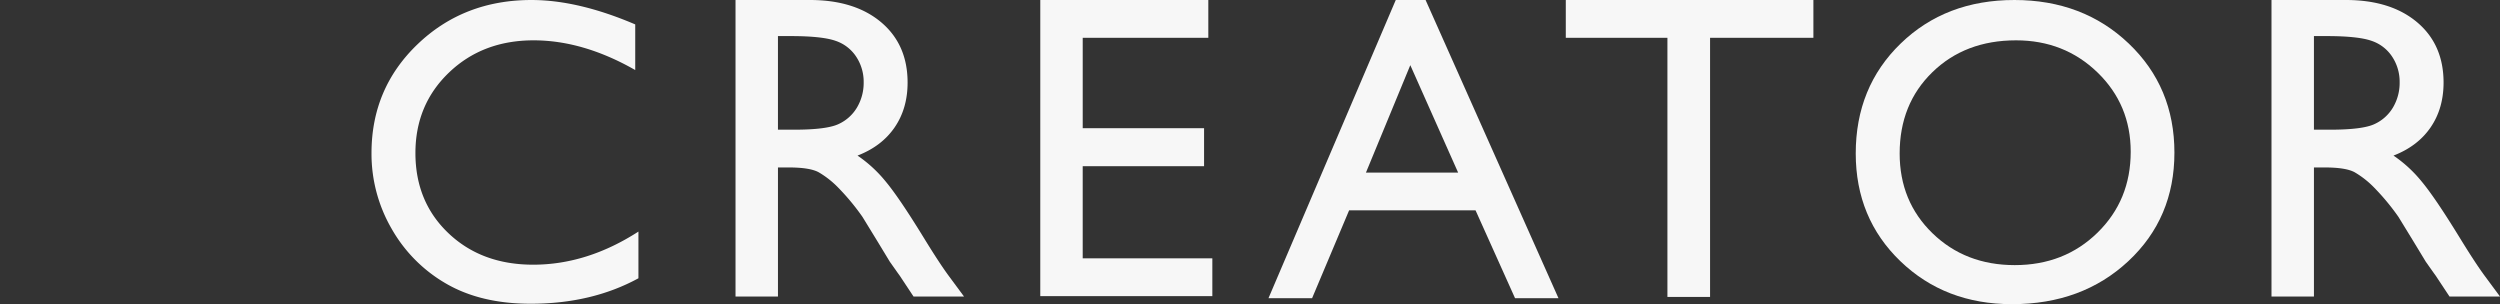
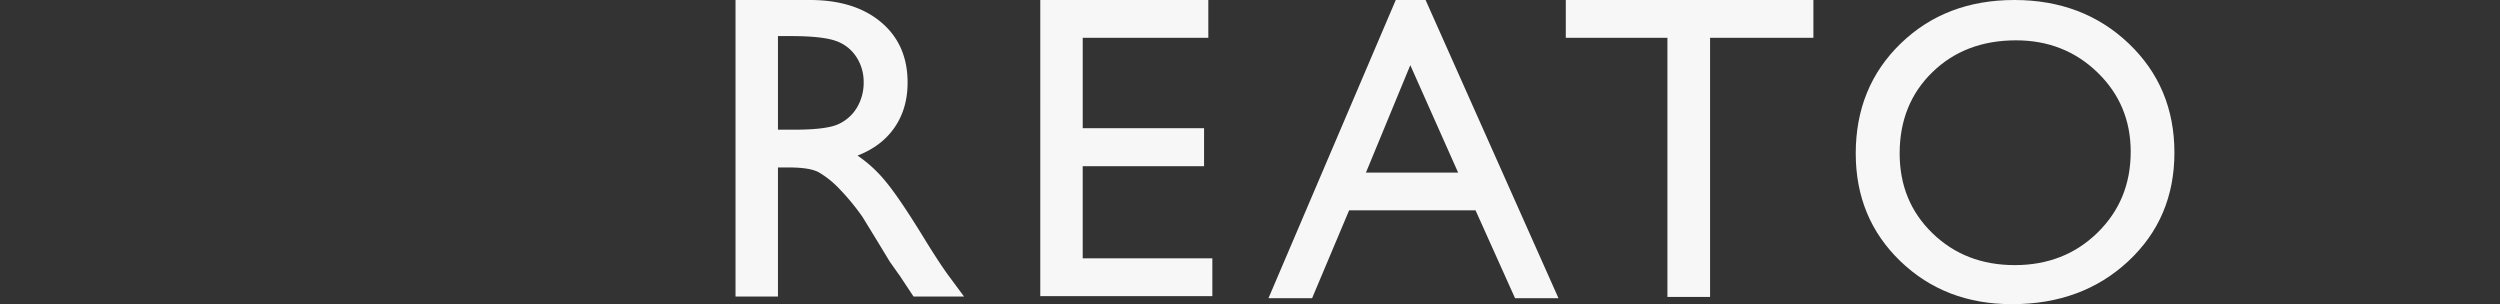
<svg xmlns="http://www.w3.org/2000/svg" id="creator_bg_g" width="1150.688" height="140" viewBox="0 0 1150.688 140">
  <rect x="0" y="0" width="1150.688" height="140" fill="#333333" stroke="none" />
  <rect id="長方形_1189" data-name="長方形 1189" width="1150" height="140" fill="#9f0b0b" opacity="0" />
  <g id="グループ_686" data-name="グループ 686" transform="translate(20025.063 -12159)">
-     <path id="パス_2746" data-name="パス 2746" d="M1352.79,1561.335v21.493q-21.484,11.724-49.609,11.724-22.852,0-38.77-9.184a67.591,67.591,0,0,1-25.2-25.3,68.717,68.717,0,0,1-9.278-34.878q0-29.8,21.241-50.118t52.392-20.322q21.483,0,47.754,11.235v21.006q-23.928-13.678-46.777-13.678-23.437,0-38.916,14.8t-15.479,37.075q0,22.472,15.235,36.929t38.964,14.459q24.805,0,48.438-15.24" transform="translate(-21084 10704.253)" fill="#f7f7f7" />
    <path id="パス_2747" data-name="パス 2747" d="M1397.4,1591.23V1454.746h34.18q20.7,0,32.861,10.258t12.159,27.747q0,11.919-5.957,20.614t-17.09,12.994a60.4,60.4,0,0,1,12.793,11.724q6.248,7.425,17.578,25.89,7.126,11.627,11.426,17.488l7.226,9.769h-23.242l-5.949-8.993q-.294-.488-1.171-1.662l-3.8-5.376-6.047-9.97-6.534-10.655a106.229,106.229,0,0,0-11.082-13.381,42.235,42.235,0,0,0-9.093-7.168q-4.059-2.194-13.638-2.2h-5.084v59.4Zm25.391-119.875h-5.859v43.084h7.421q14.844,0,20.362-2.54a19.1,19.1,0,0,0,8.594-7.669,22.259,22.259,0,0,0,3.076-11.675,20.881,20.881,0,0,0-3.418-11.675,18.3,18.3,0,0,0-9.619-7.376q-6.2-2.147-20.557-2.149" transform="translate(-21083.922 10704.254)" fill="#f7f7f7" />
    <path id="パス_2748" data-name="パス 2748" d="M1537.614,1454.747h77.344v17.391h-57.813v41.619H1613v17.489h-55.86v42.4h59.668v17.389h-79.2Z" transform="translate(-21083.859 10704.253)" fill="#f7f7f7" />
    <path id="パス_2749" data-name="パス 2749" d="M1701.174,1454.746H1714.9l61.171,137.266h-19.99l-18.183-40.447h-58.2l-17.047,40.447h-20.071Zm28.7,79.429-22.011-49.435-20.412,49.435Z" transform="translate(-21083.801 10704.254)" fill="#f7f7f7" />
    <path id="パス_2750" data-name="パス 2750" d="M1779.372,1454.747h113.965v17.391h-47.559v119.289h-19.629V1472.137h-46.777Z" transform="translate(-21083.74 10704.253)" fill="#f7f7f7" />
    <path id="パス_2751" data-name="パス 2751" d="M1985.749,1454.747q31.617,0,52.65,20.028t21.032,50.216q0,30.188-21.227,49.972t-53.528,19.784q-30.84,0-51.382-19.784t-20.543-49.58q0-30.578,20.689-50.607t52.309-20.028m.781,18.563q-23.417,0-38.49,14.654t-15.074,37.419q0,22.08,15.123,36.734t37.855,14.654q22.828,0,38.1-14.947t15.269-37.223q0-21.69-15.269-36.49t-37.514-14.8" transform="translate(-21083.664 10704.253)" fill="#f7f7f7" />
-     <path id="パス_2752" data-name="パス 2752" d="M2104.039,1591.23V1454.746h34.18q20.7,0,32.861,10.258t12.16,27.747q0,11.919-5.958,20.614t-17.09,12.994a60.379,60.379,0,0,1,12.793,11.724q6.249,7.425,17.578,25.89,7.128,11.627,11.427,17.488l7.225,9.769h-23.242l-5.949-8.993q-.294-.488-1.17-1.662l-3.8-5.376-6.047-9.97-6.533-10.655a106.237,106.237,0,0,0-11.083-13.381,42.185,42.185,0,0,0-9.093-7.168q-4.058-2.194-13.637-2.2h-5.084v59.4Zm25.391-119.875h-5.858v43.084h7.42q14.844,0,20.362-2.54a19.092,19.092,0,0,0,8.594-7.669,22.25,22.25,0,0,0,3.076-11.675,20.874,20.874,0,0,0-3.418-11.675,18.3,18.3,0,0,0-9.619-7.376q-6.2-2.147-20.557-2.149" transform="translate(-21083.59 10704.254)" fill="#f7f7f7" />
  </g>
</svg>